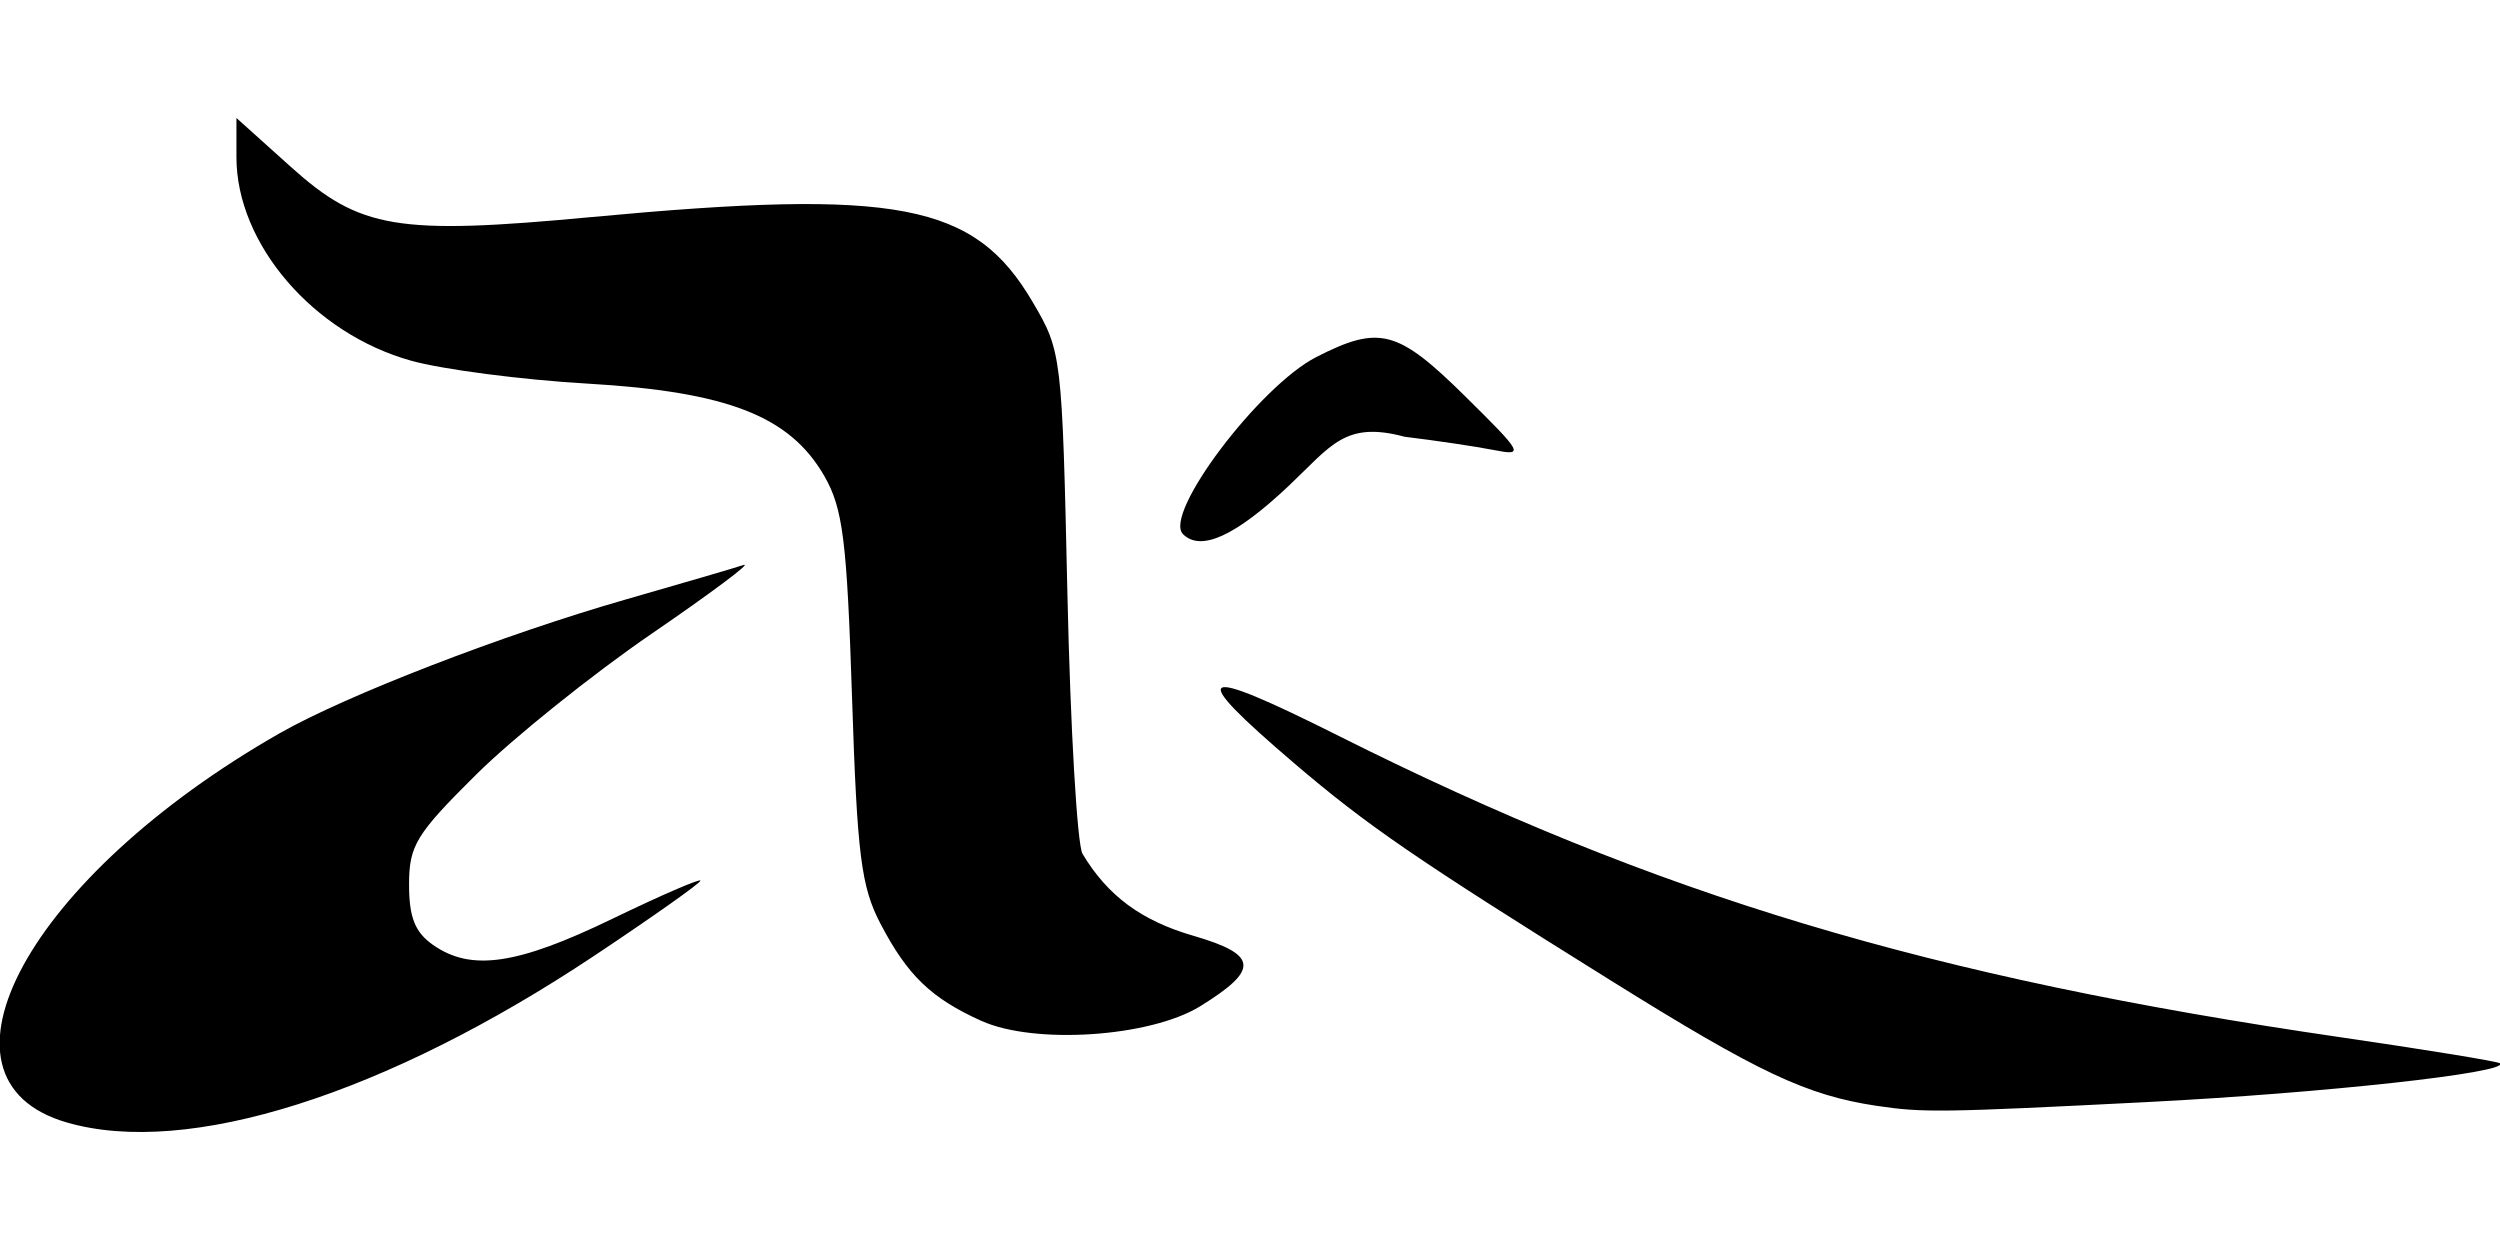
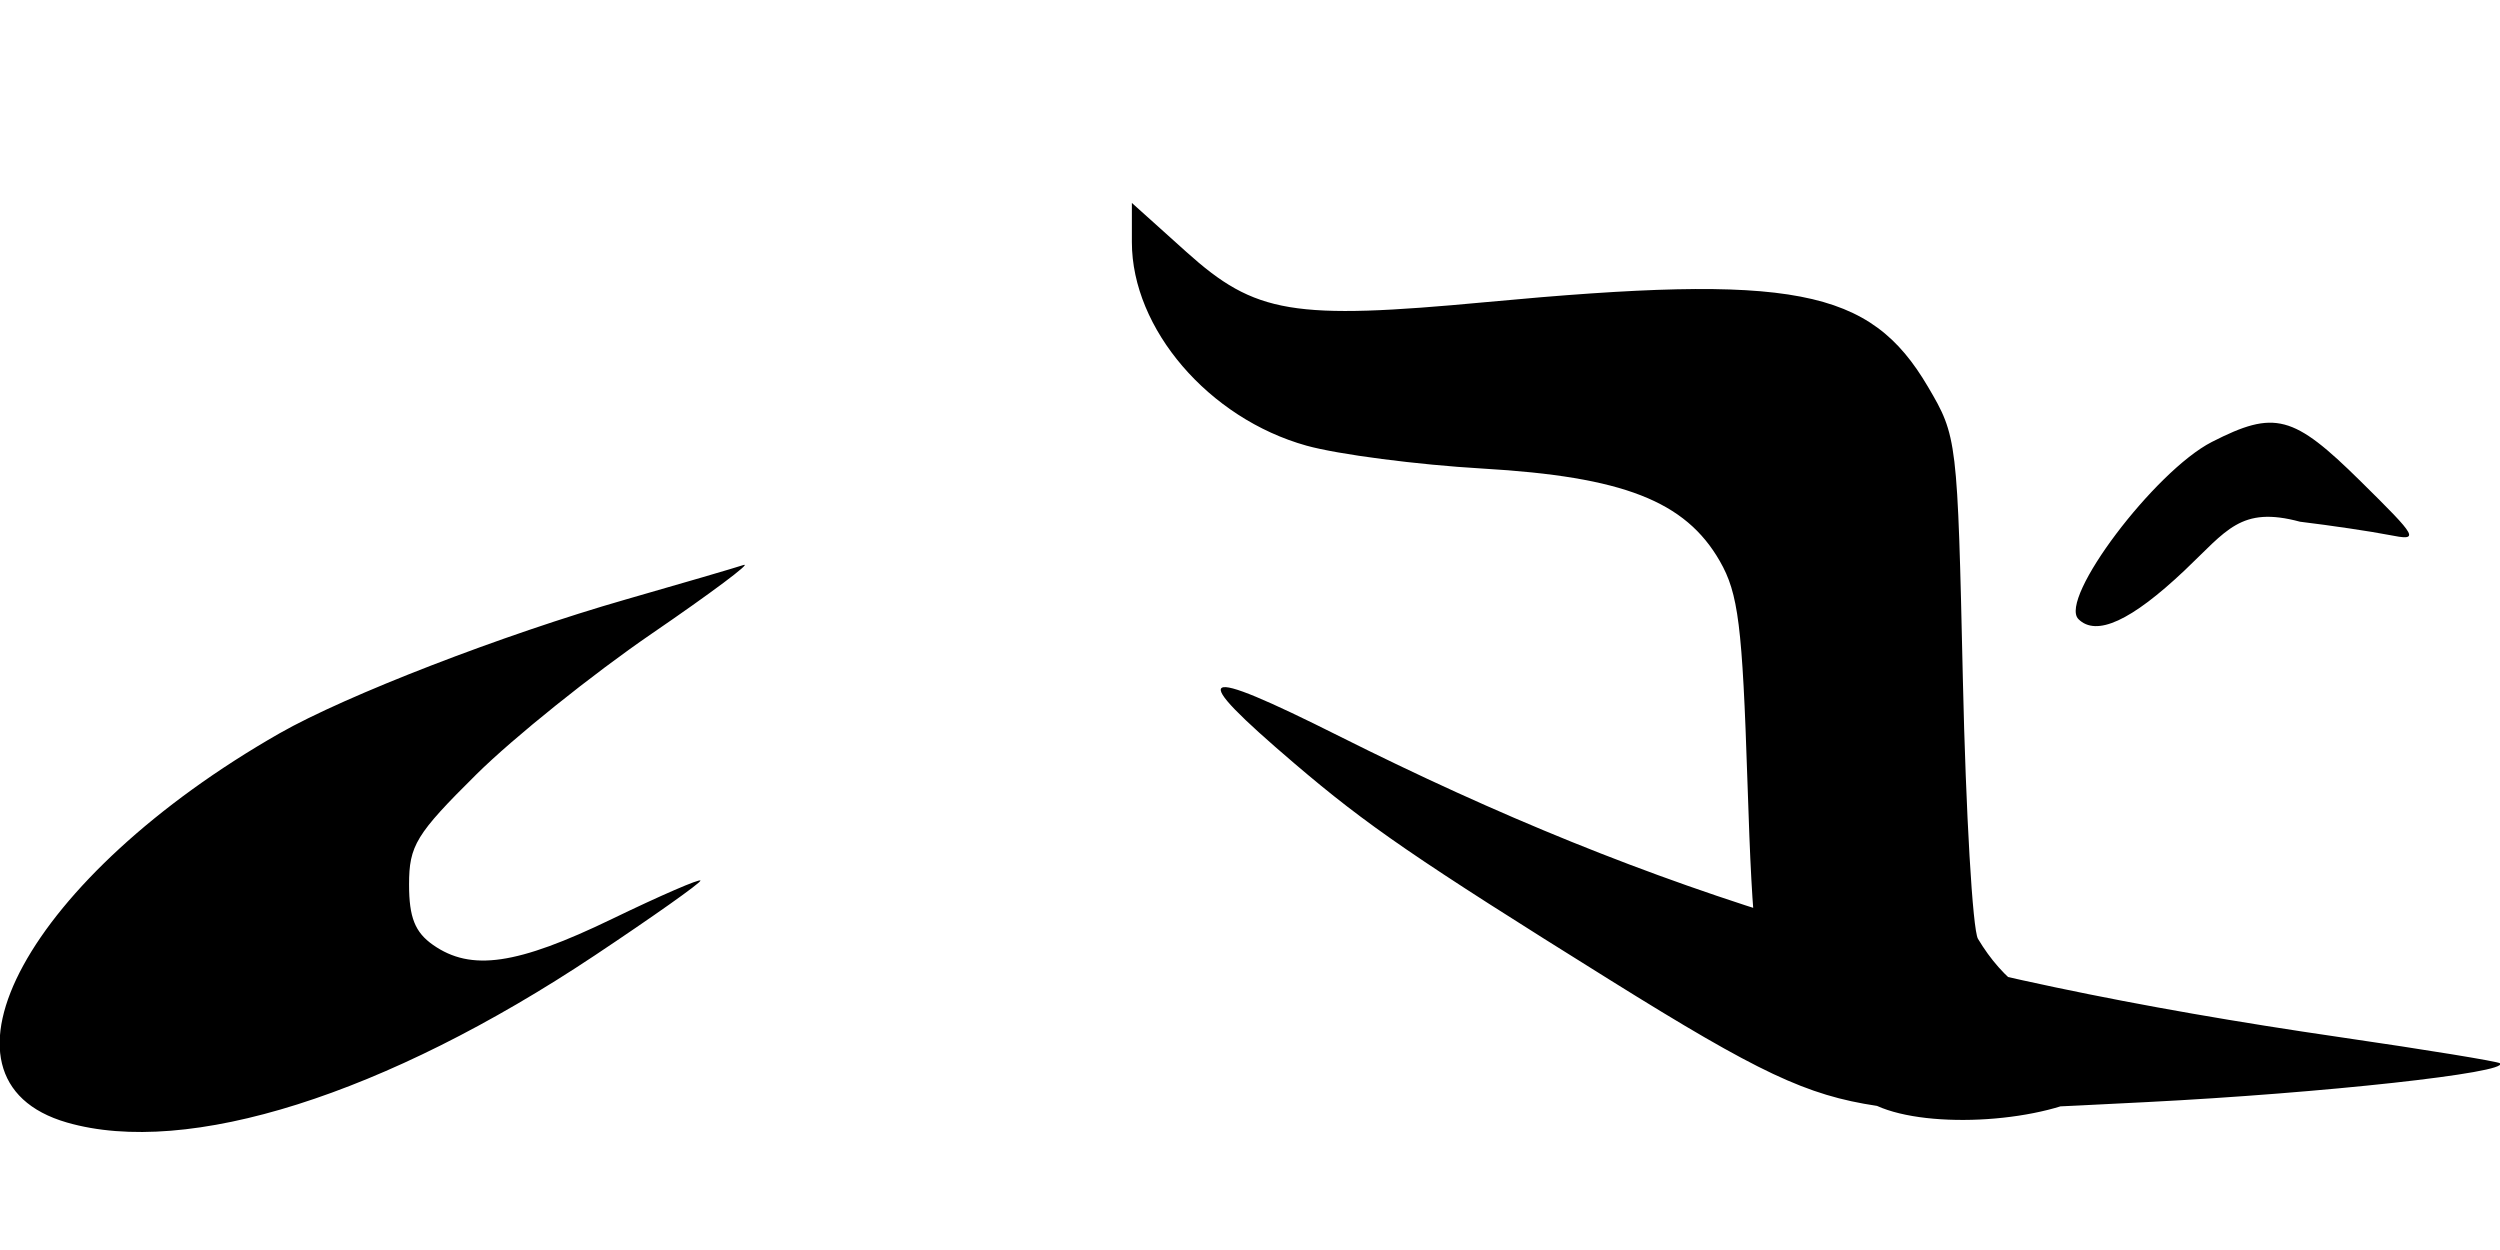
<svg xmlns="http://www.w3.org/2000/svg" xmlns:ns1="http://www.inkscape.org/namespaces/inkscape" xmlns:ns2="http://sodipodi.sourceforge.net/DTD/sodipodi-0.dtd" width="80mm" height="40mm" viewBox="0 0 80 40" version="1.1" id="svg5" xml:space="preserve" ns1:version="1.2 (dc2aedaf03, 2022-05-15)" ns2:docname="ark-logo.svg">
  <ns2:namedview id="namedview7" pagecolor="#ffffff" bordercolor="#000000" borderopacity="0.25" ns1:showpageshadow="2" ns1:pageopacity="0.0" ns1:pagecheckerboard="0" ns1:deskcolor="#d1d1d1" ns1:document-units="mm" showgrid="false" ns1:zoom="0.72515432" ns1:cx="-272.35582" ns1:cy="248.91253" ns1:window-width="1920" ns1:window-height="1001" ns1:window-x="-9" ns1:window-y="-9" ns1:window-maximized="1" ns1:current-layer="layer1" />
  <defs id="defs2" />
  <g ns1:label="Layer 1" ns1:groupmode="layer" id="layer1" transform="translate(-47.281,-43.541)">
-     <path style="fill:#000000;stroke-width:0.345" d="m 49.422,79.461 c -4.769,-1.379 -1.221,-7.872 6.805,-12.454 2.127,-1.214 7.145,-3.154 11.072,-4.281 1.793,-0.514 3.493,-1.012 3.778,-1.106 0.285,-0.094 -1.036,0.894 -2.936,2.195 -1.899,1.301 -4.425,3.327 -5.612,4.502 -1.938,1.919 -2.158,2.279 -2.158,3.531 0,1.049 0.19,1.527 0.768,1.931 1.217,0.852 2.686,0.639 5.726,-0.831 1.557,-0.753 2.831,-1.305 2.831,-1.227 0,0.078 -1.525,1.156 -3.388,2.397 -6.696,4.458 -13.024,6.46 -16.886,5.343 z M 107.34,78.929 c -2.253,-0.339 -3.773,-1.056 -8.521,-4.017 -6.237,-3.889 -7.789,-4.954 -10.119,-6.943 -3.492,-2.981 -3.169,-3.179 1.426,-0.876 10.176,5.102 18.896,7.724 32.053,9.64 2.748,0.4 5.044,0.776 5.103,0.834 0.3,0.3 -5.658,0.954 -11.308,1.241 -6.571,0.334 -7.16,0.342 -8.634,0.12 z M 78.686,76.21 c -1.606,-0.725 -2.361,-1.451 -3.225,-3.101 -0.624,-1.19 -0.751,-2.193 -0.915,-7.252 -0.164,-5.027 -0.291,-6.045 -0.885,-7.08 -1.104,-1.923 -3.096,-2.7 -7.59,-2.961 -2.089,-0.121 -4.625,-0.451 -5.636,-0.733 -3.129,-0.873 -5.588,-3.739 -5.588,-6.512 v -1.255 l 1.743,1.567 c 2.21,1.987 3.402,2.186 9.598,1.606 9.829,-0.92 12.276,-0.451 14.133,2.708 0.937,1.593 0.946,1.675 1.118,9.378 0.095,4.274 0.312,8.004 0.483,8.289 0.804,1.342 1.879,2.137 3.541,2.62 2.08,0.605 2.127,1.081 0.226,2.256 -1.598,0.988 -5.305,1.236 -7.002,0.469 z m 6.45,-15.578 c -0.643,-0.643 2.44,-4.733 4.271,-5.668 2.012,-1.027 2.601,-0.872 4.753,1.252 1.863,1.838 1.906,1.92 0.919,1.725 -0.57,-0.112 -1.853,-0.303 -2.851,-0.424 -1.903,-0.513 -2.349,0.286 -3.692,1.556 -1.712,1.619 -2.829,2.131 -3.401,1.559 z" id="path302" ns2:nodetypes="ssscsssssssssssssssssssssscscssscssssssssccs" />
+     <path style="fill:#000000;stroke-width:0.345" d="m 49.422,79.461 c -4.769,-1.379 -1.221,-7.872 6.805,-12.454 2.127,-1.214 7.145,-3.154 11.072,-4.281 1.793,-0.514 3.493,-1.012 3.778,-1.106 0.285,-0.094 -1.036,0.894 -2.936,2.195 -1.899,1.301 -4.425,3.327 -5.612,4.502 -1.938,1.919 -2.158,2.279 -2.158,3.531 0,1.049 0.19,1.527 0.768,1.931 1.217,0.852 2.686,0.639 5.726,-0.831 1.557,-0.753 2.831,-1.305 2.831,-1.227 0,0.078 -1.525,1.156 -3.388,2.397 -6.696,4.458 -13.024,6.46 -16.886,5.343 z M 107.34,78.929 c -2.253,-0.339 -3.773,-1.056 -8.521,-4.017 -6.237,-3.889 -7.789,-4.954 -10.119,-6.943 -3.492,-2.981 -3.169,-3.179 1.426,-0.876 10.176,5.102 18.896,7.724 32.053,9.64 2.748,0.4 5.044,0.776 5.103,0.834 0.3,0.3 -5.658,0.954 -11.308,1.241 -6.571,0.334 -7.16,0.342 -8.634,0.12 z c -1.606,-0.725 -2.361,-1.451 -3.225,-3.101 -0.624,-1.19 -0.751,-2.193 -0.915,-7.252 -0.164,-5.027 -0.291,-6.045 -0.885,-7.08 -1.104,-1.923 -3.096,-2.7 -7.59,-2.961 -2.089,-0.121 -4.625,-0.451 -5.636,-0.733 -3.129,-0.873 -5.588,-3.739 -5.588,-6.512 v -1.255 l 1.743,1.567 c 2.21,1.987 3.402,2.186 9.598,1.606 9.829,-0.92 12.276,-0.451 14.133,2.708 0.937,1.593 0.946,1.675 1.118,9.378 0.095,4.274 0.312,8.004 0.483,8.289 0.804,1.342 1.879,2.137 3.541,2.62 2.08,0.605 2.127,1.081 0.226,2.256 -1.598,0.988 -5.305,1.236 -7.002,0.469 z m 6.45,-15.578 c -0.643,-0.643 2.44,-4.733 4.271,-5.668 2.012,-1.027 2.601,-0.872 4.753,1.252 1.863,1.838 1.906,1.92 0.919,1.725 -0.57,-0.112 -1.853,-0.303 -2.851,-0.424 -1.903,-0.513 -2.349,0.286 -3.692,1.556 -1.712,1.619 -2.829,2.131 -3.401,1.559 z" id="path302" ns2:nodetypes="ssscsssssssssssssssssssssscscssscssssssssccs" />
  </g>
</svg>